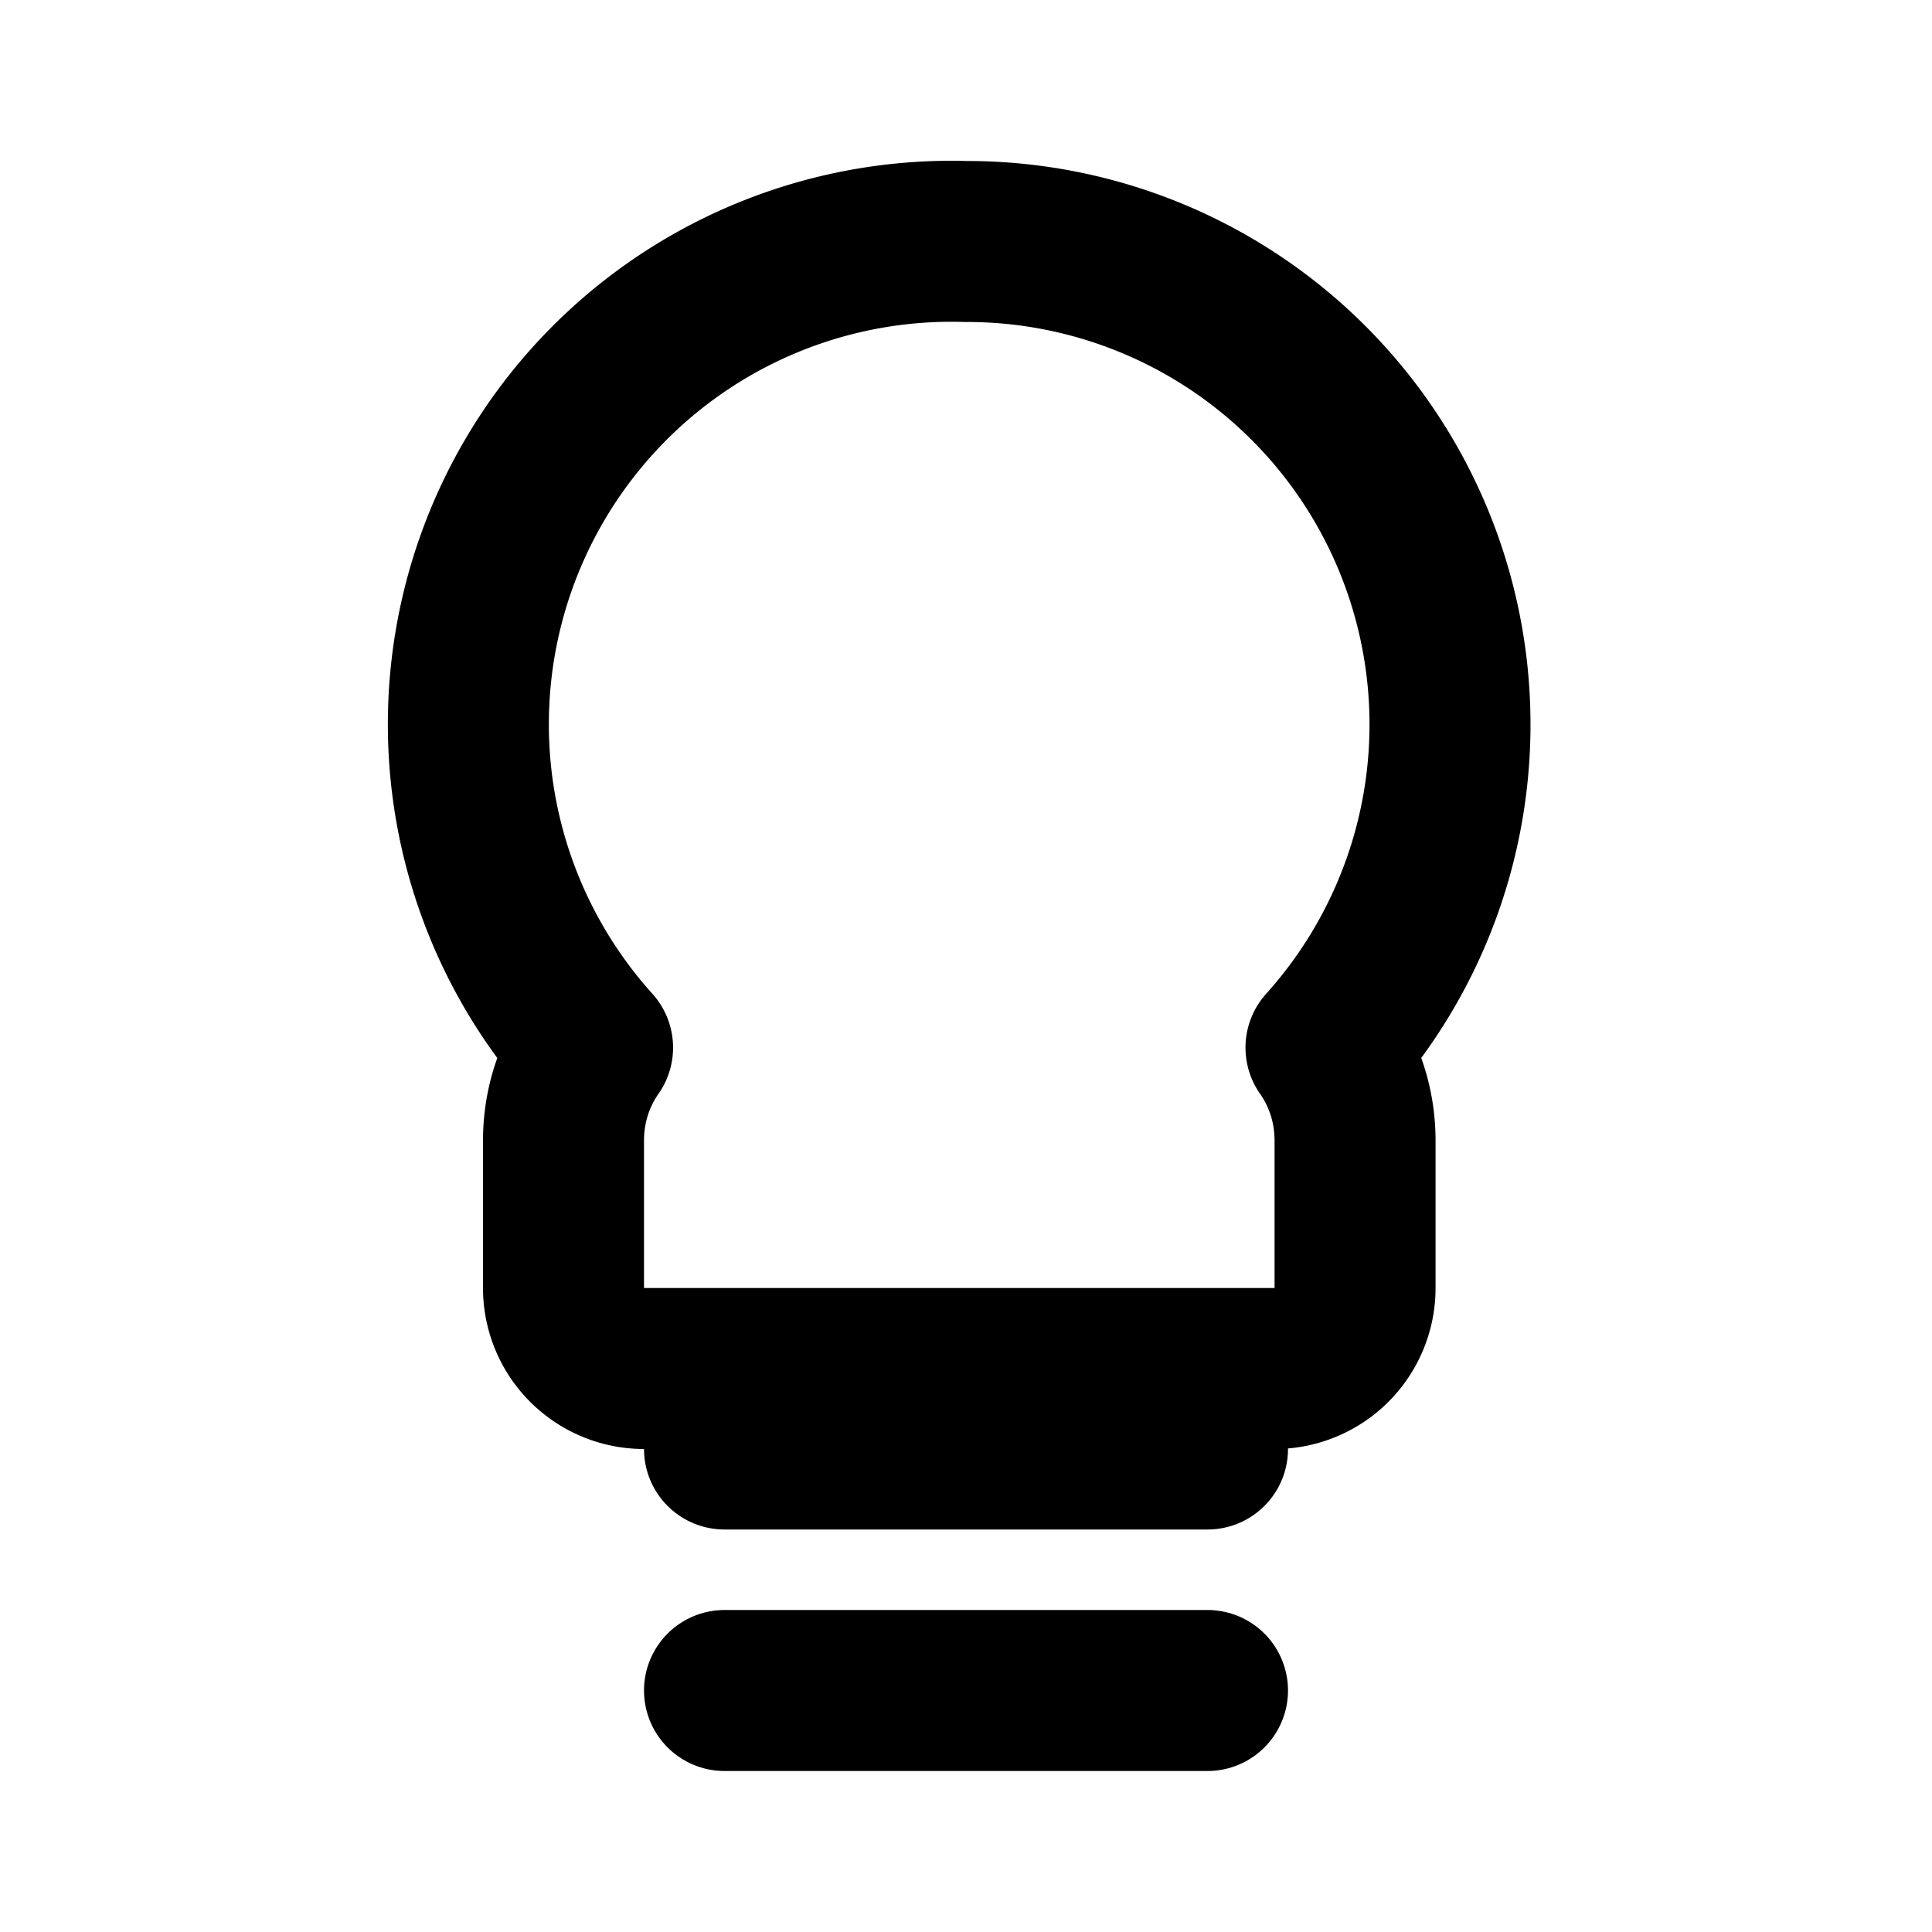
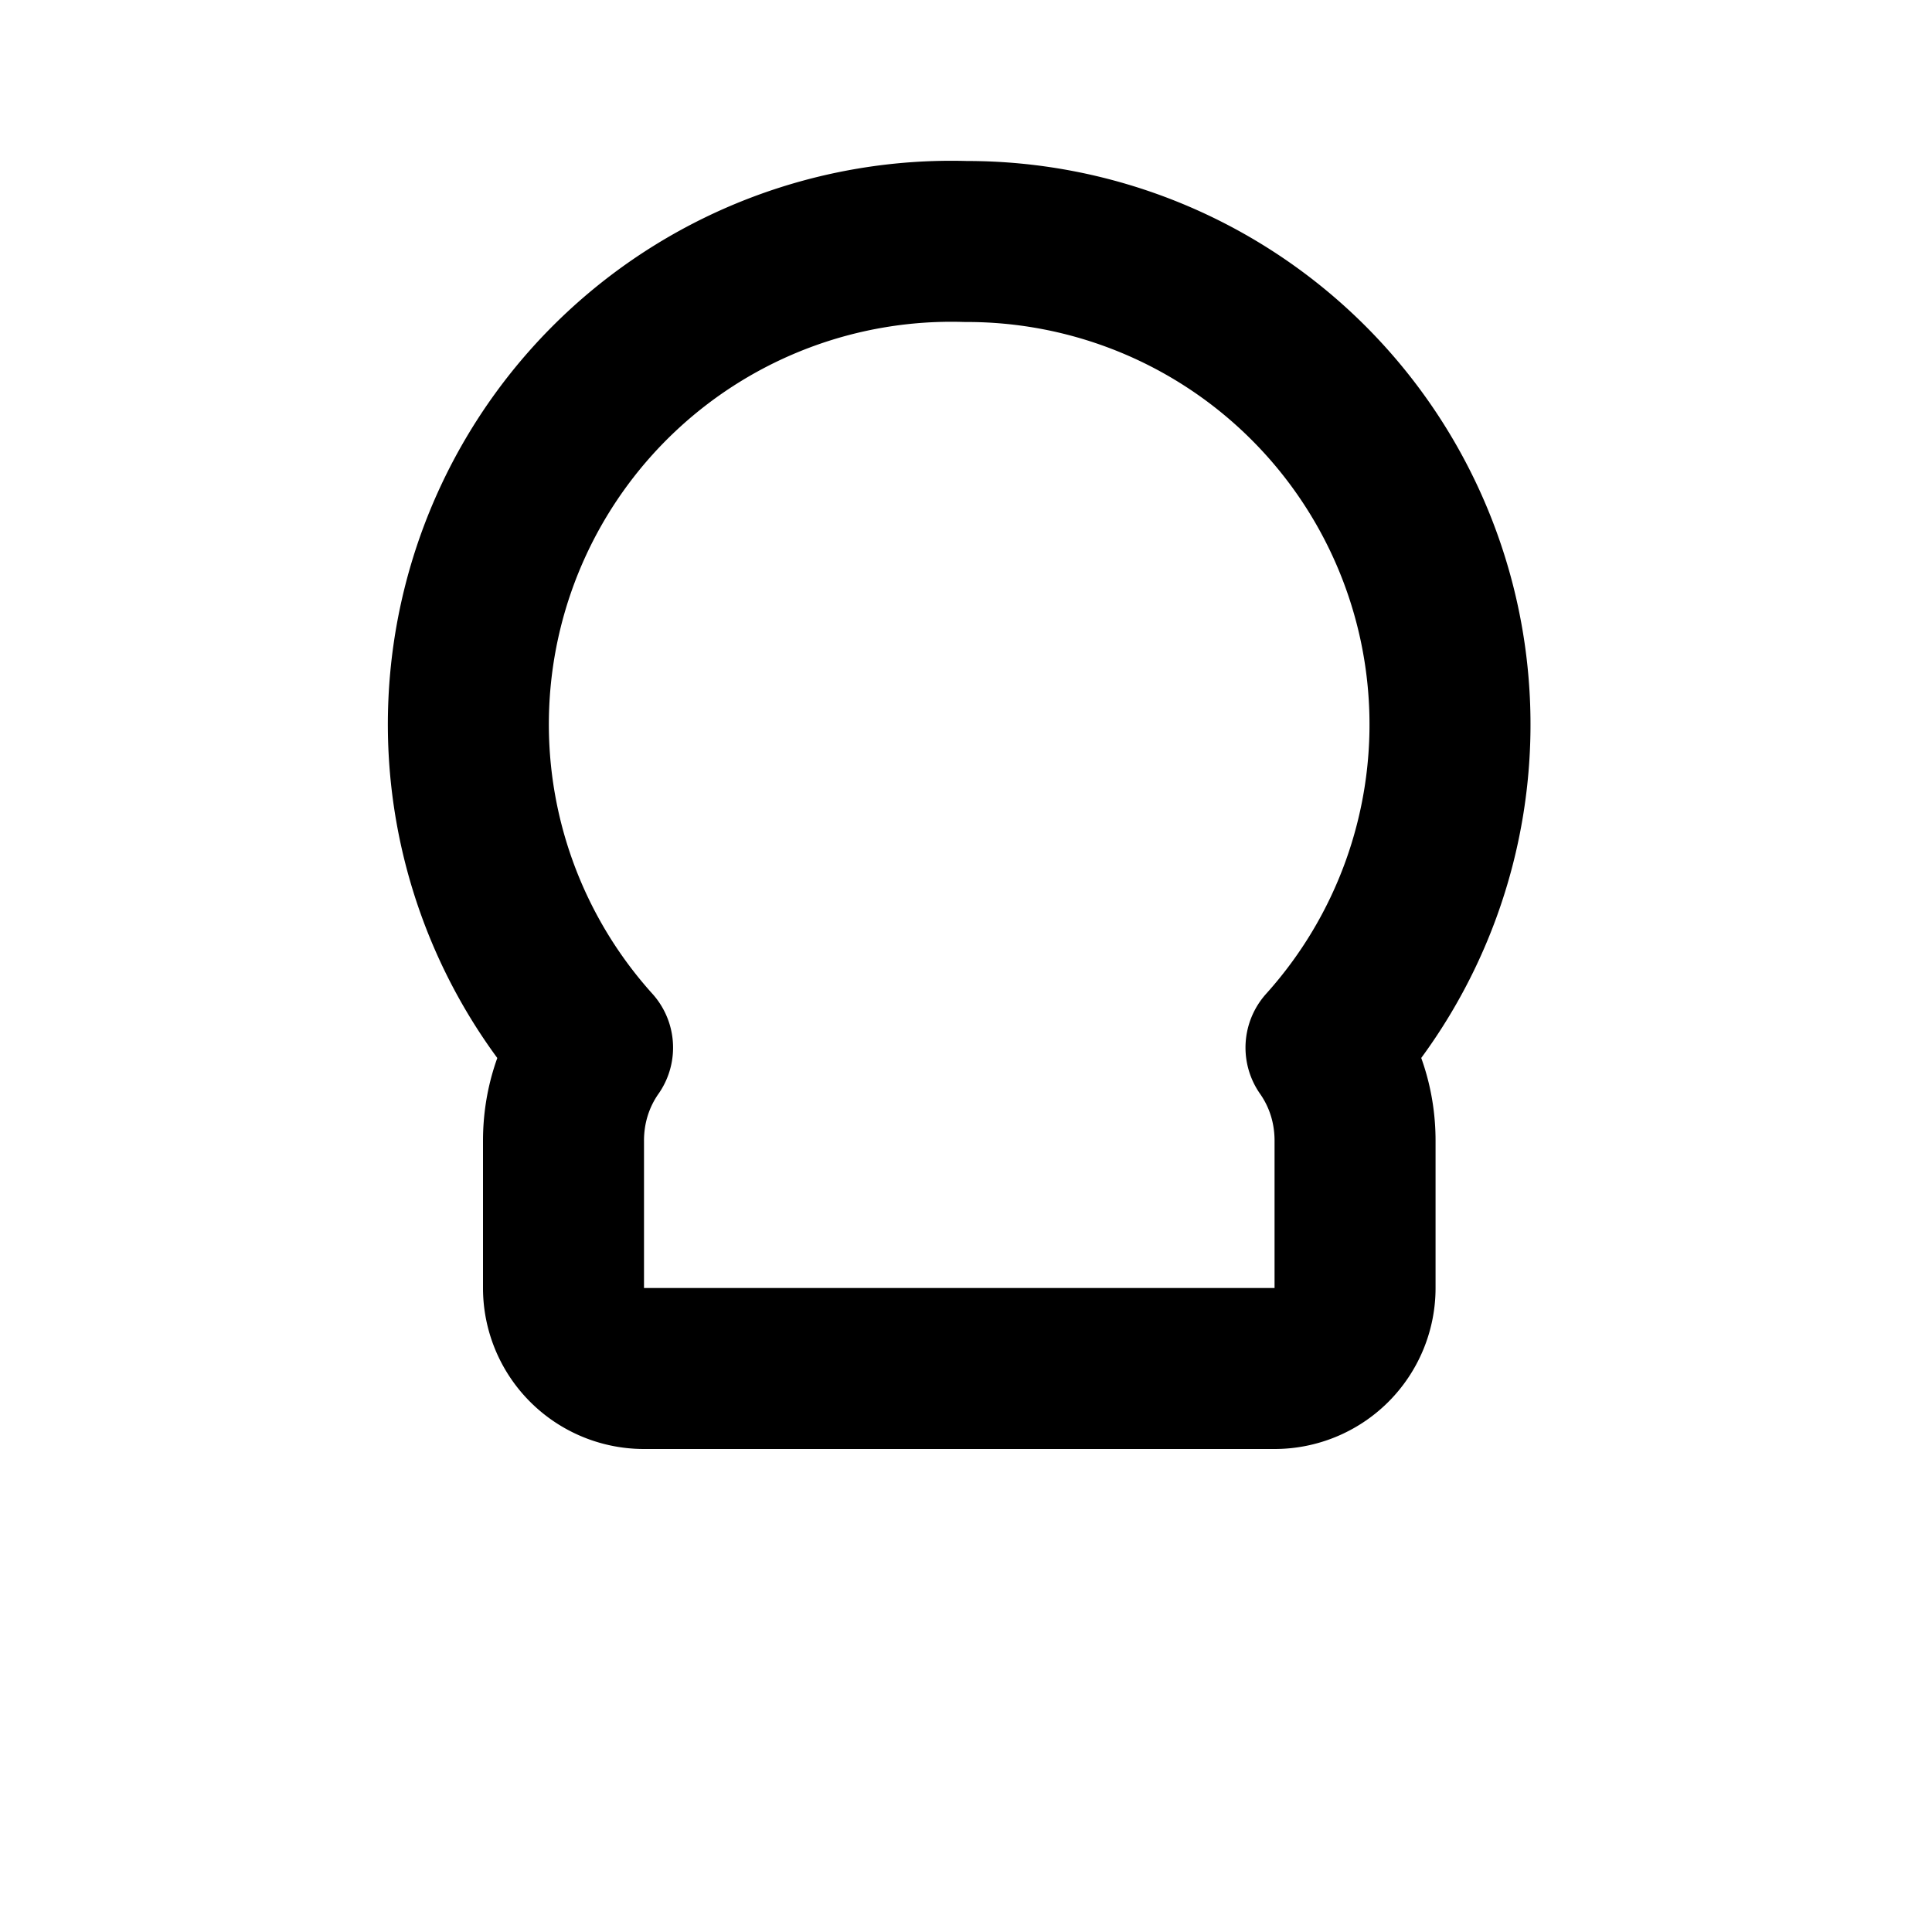
<svg xmlns="http://www.w3.org/2000/svg" width="32" height="32" viewBox="0 0 24 24" fill="none">
-   <path d="M9 21h6" stroke="currentColor" stroke-width="2" stroke-linecap="round" stroke-linejoin="round" />
-   <path d="M9 18h6" stroke="currentColor" stroke-width="2" stroke-linecap="round" stroke-linejoin="round" />
-   <path d="M12 3a6 6 0 0 1 4.472 10.014c.239.341.361.741.361 1.156V16a1 1 0 0 1-1 1H8a1 1 0 0 1-1-1v-1.83c0-.415.122-.815.361-1.156A6 6 0 0 1 12 3Z" stroke="currentColor" stroke-width="2" stroke-linecap="round" stroke-linejoin="round" />
+   <path d="M12 3a6 6 0 0 1 4.472 10.014c.239.341.361.741.361 1.156V16a1 1 0 0 1-1 1H8a1 1 0 0 1-1-1v-1.83c0-.415.122-.815.361-1.156A6 6 0 0 1 12 3" stroke="currentColor" stroke-width="2" stroke-linecap="round" stroke-linejoin="round" />
</svg>